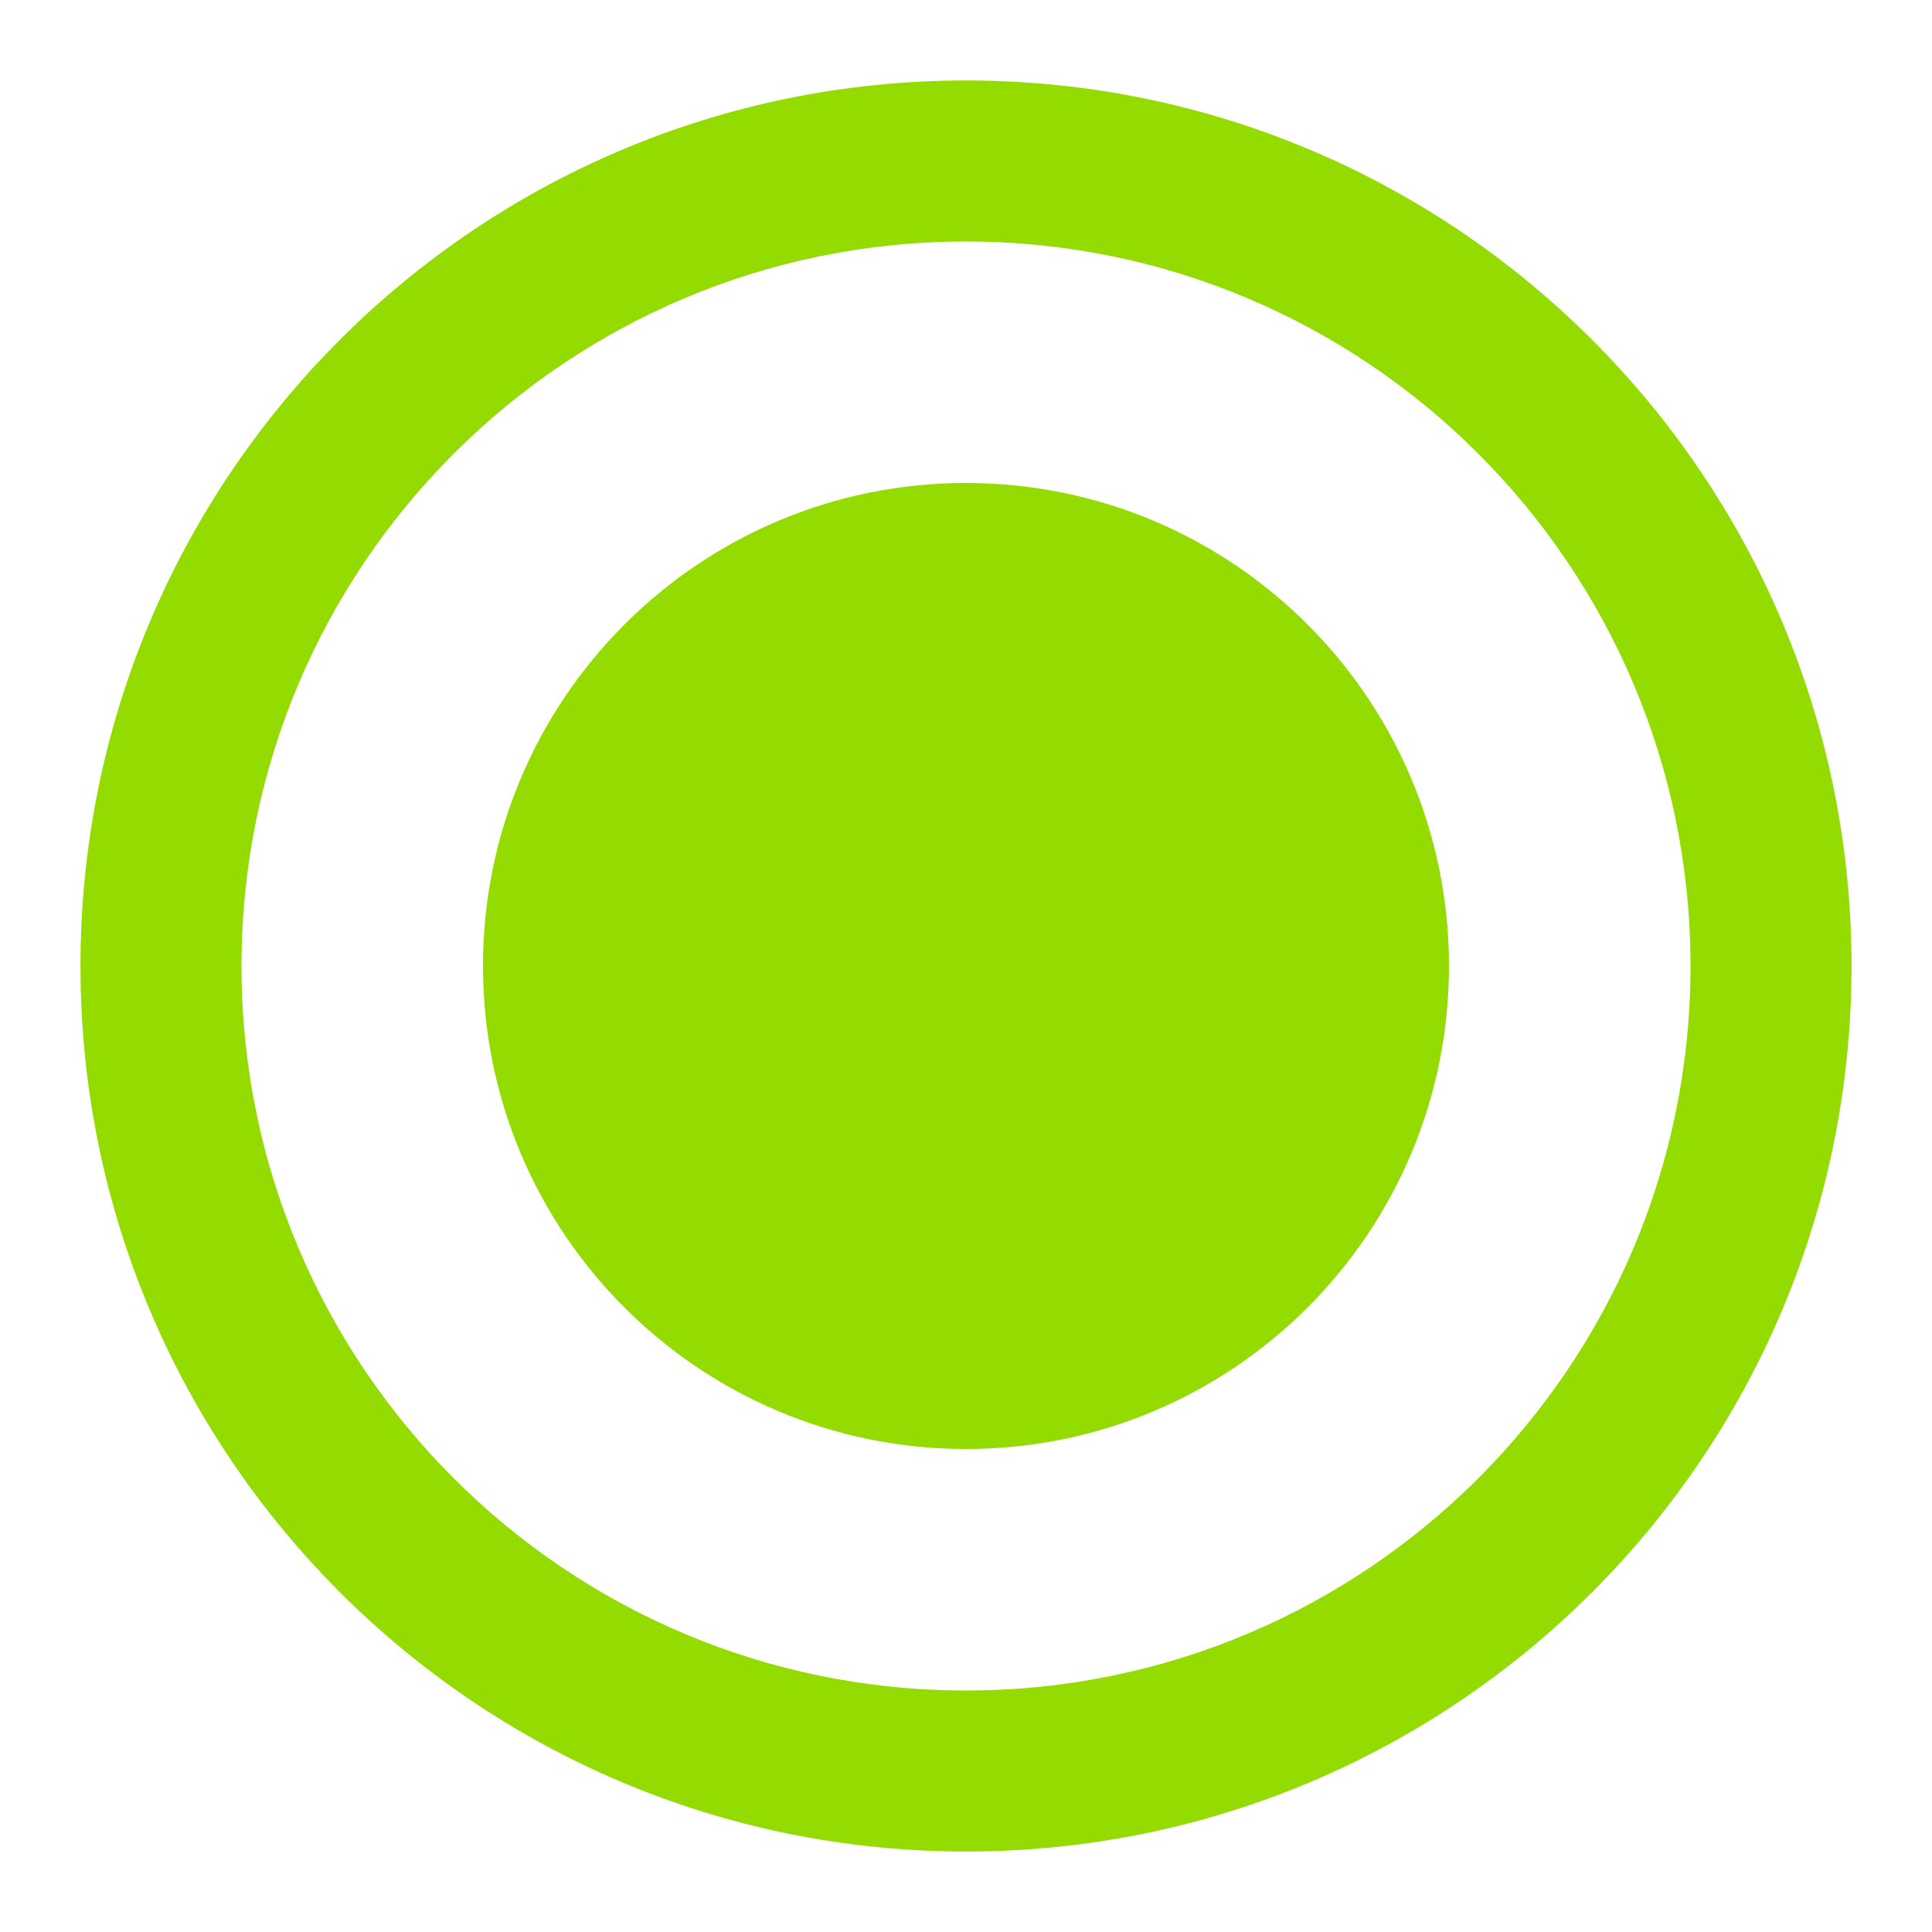
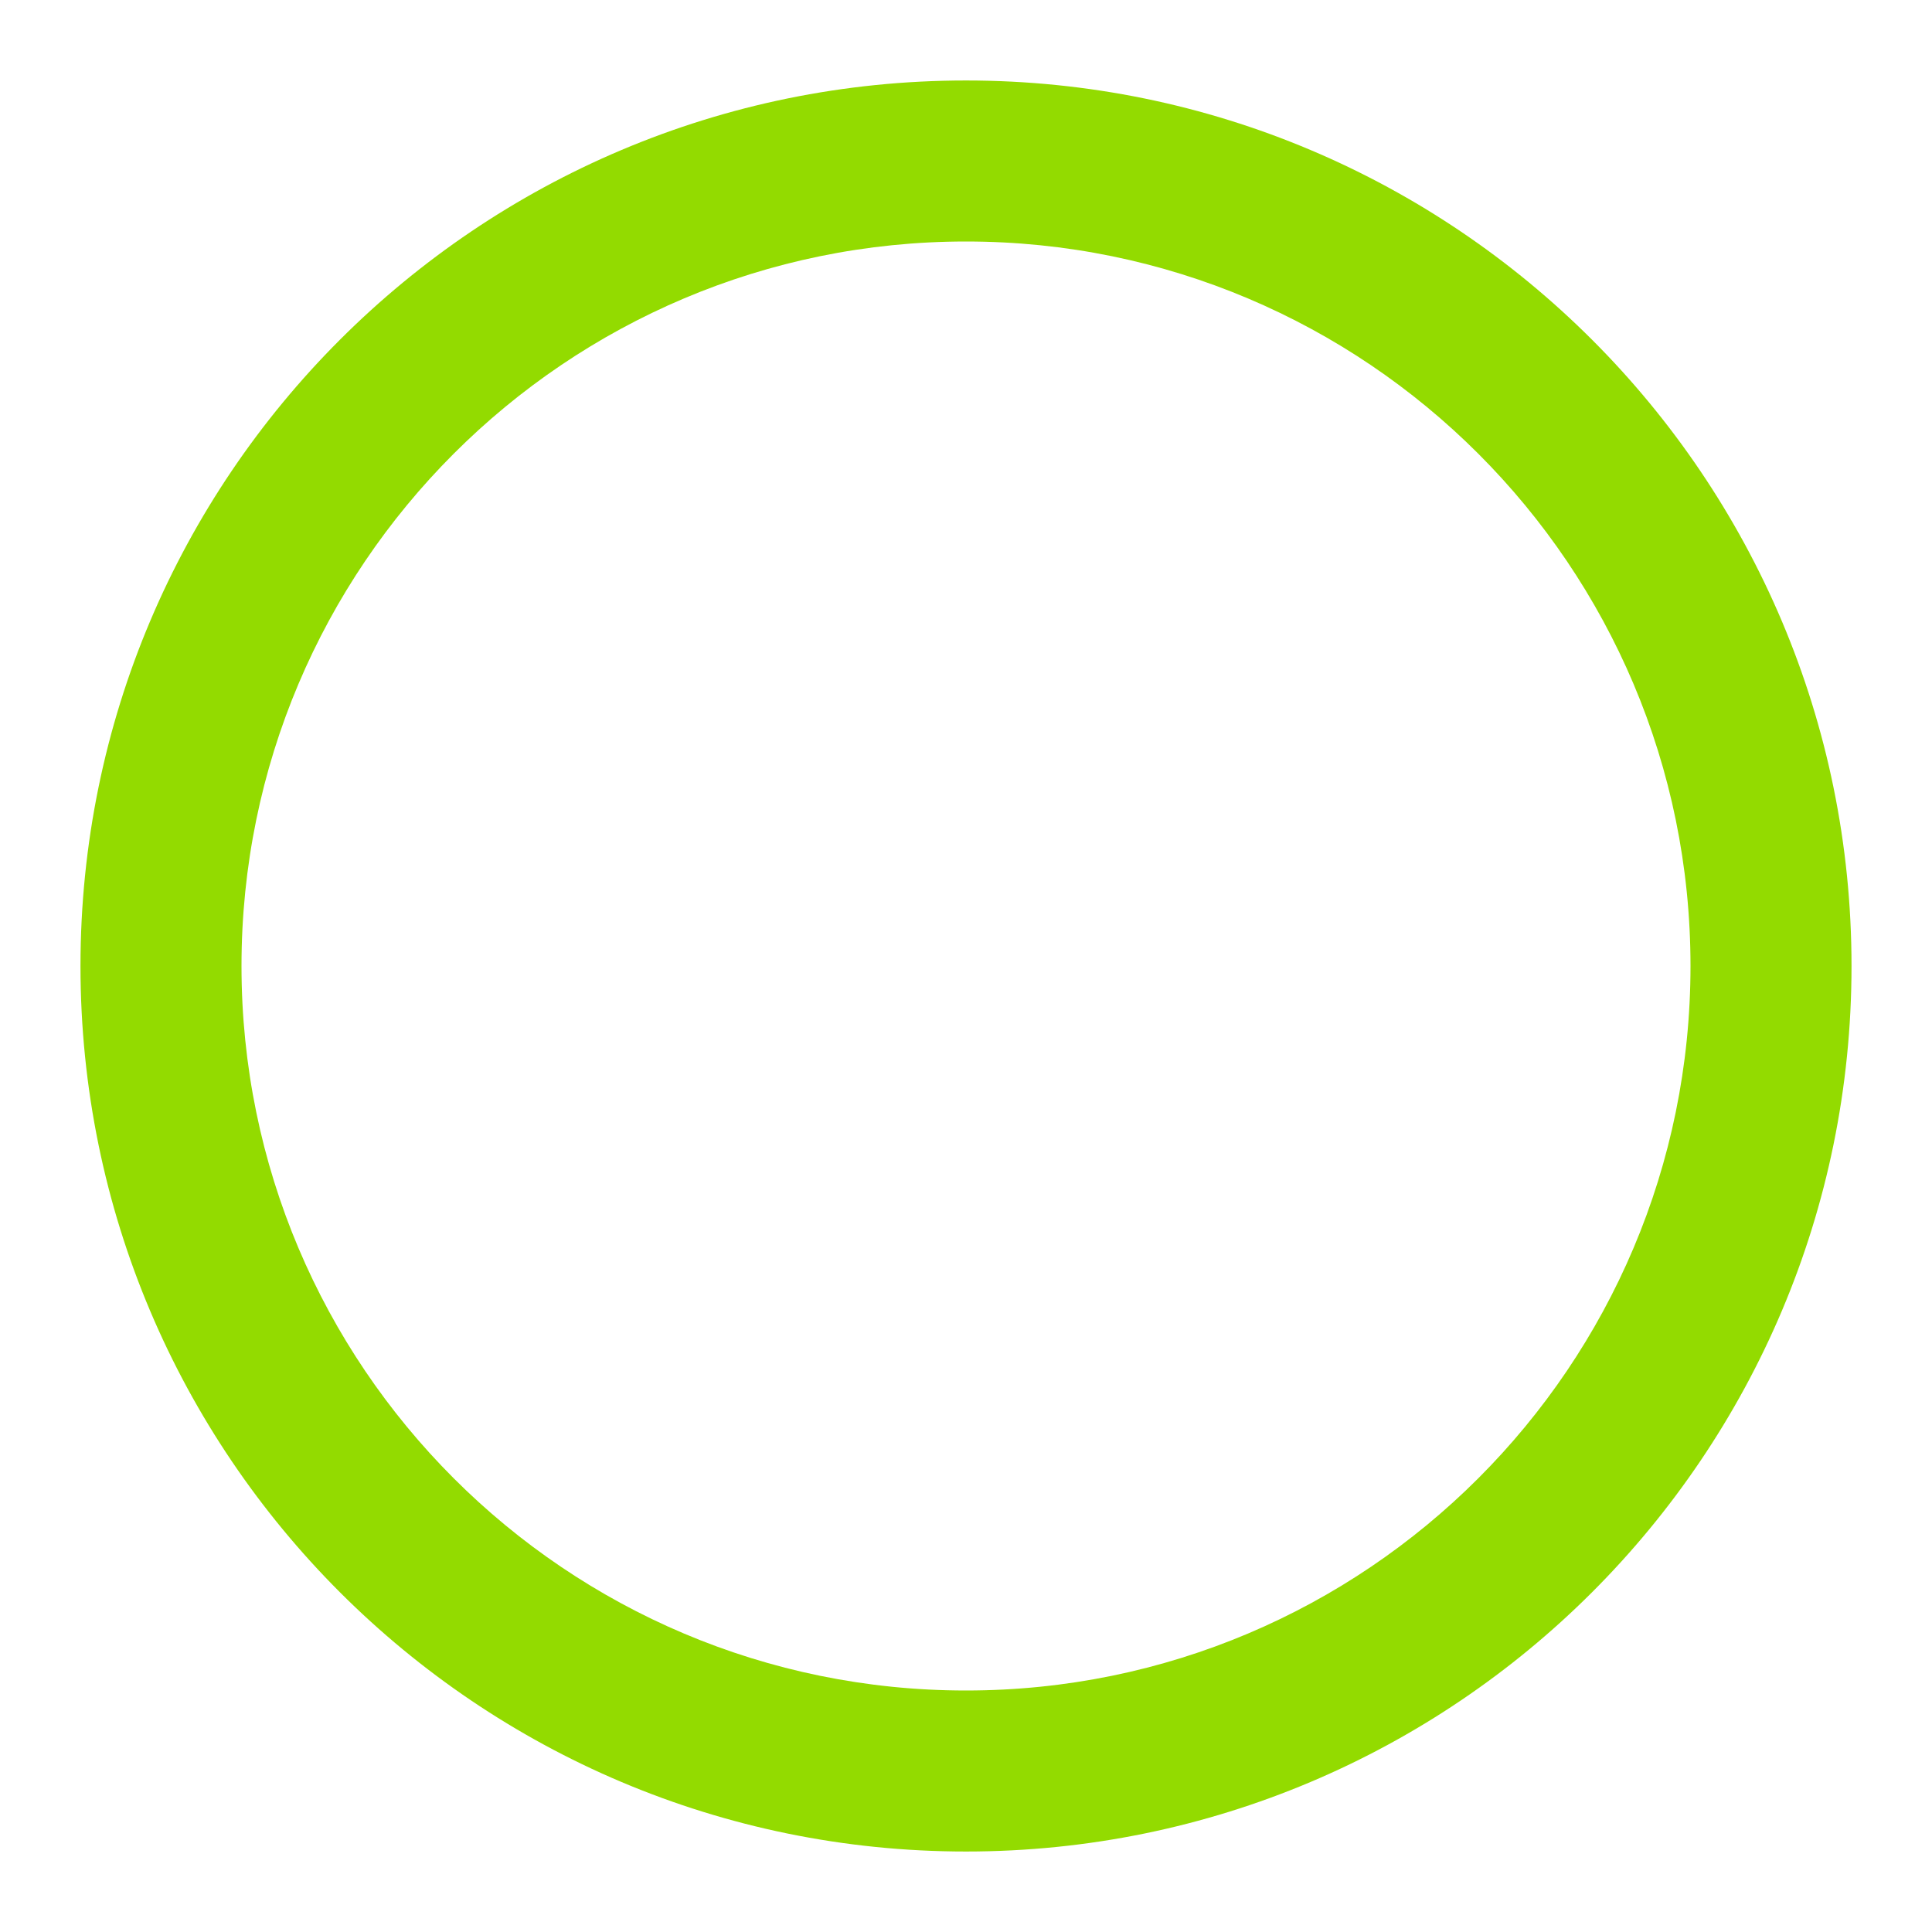
<svg xmlns="http://www.w3.org/2000/svg" fill="#93db00" version="1.1" width="32" height="32" viewBox="0 0 32 32">
  <title>selected</title>
  <path d="M16 4v0c6.627 0 12 5.373 12 12v0c0 6.627-5.373 12-12 12s-12-5.373-12-12c0-6.627 5.373-12 12-12zM16 1.333c-8.1 0-14.667 6.566-14.667 14.667s6.566 14.667 14.667 14.667c8.1 0 14.667-6.566 14.667-14.667v0c0-8.1-6.566-14.667-14.667-14.667v0z" />
-   <path d="M24 16c0 4.418-3.582 8-8 8s-8-3.582-8-8c0-4.418 3.582-8 8-8s8 3.582 8 8z" />
</svg>